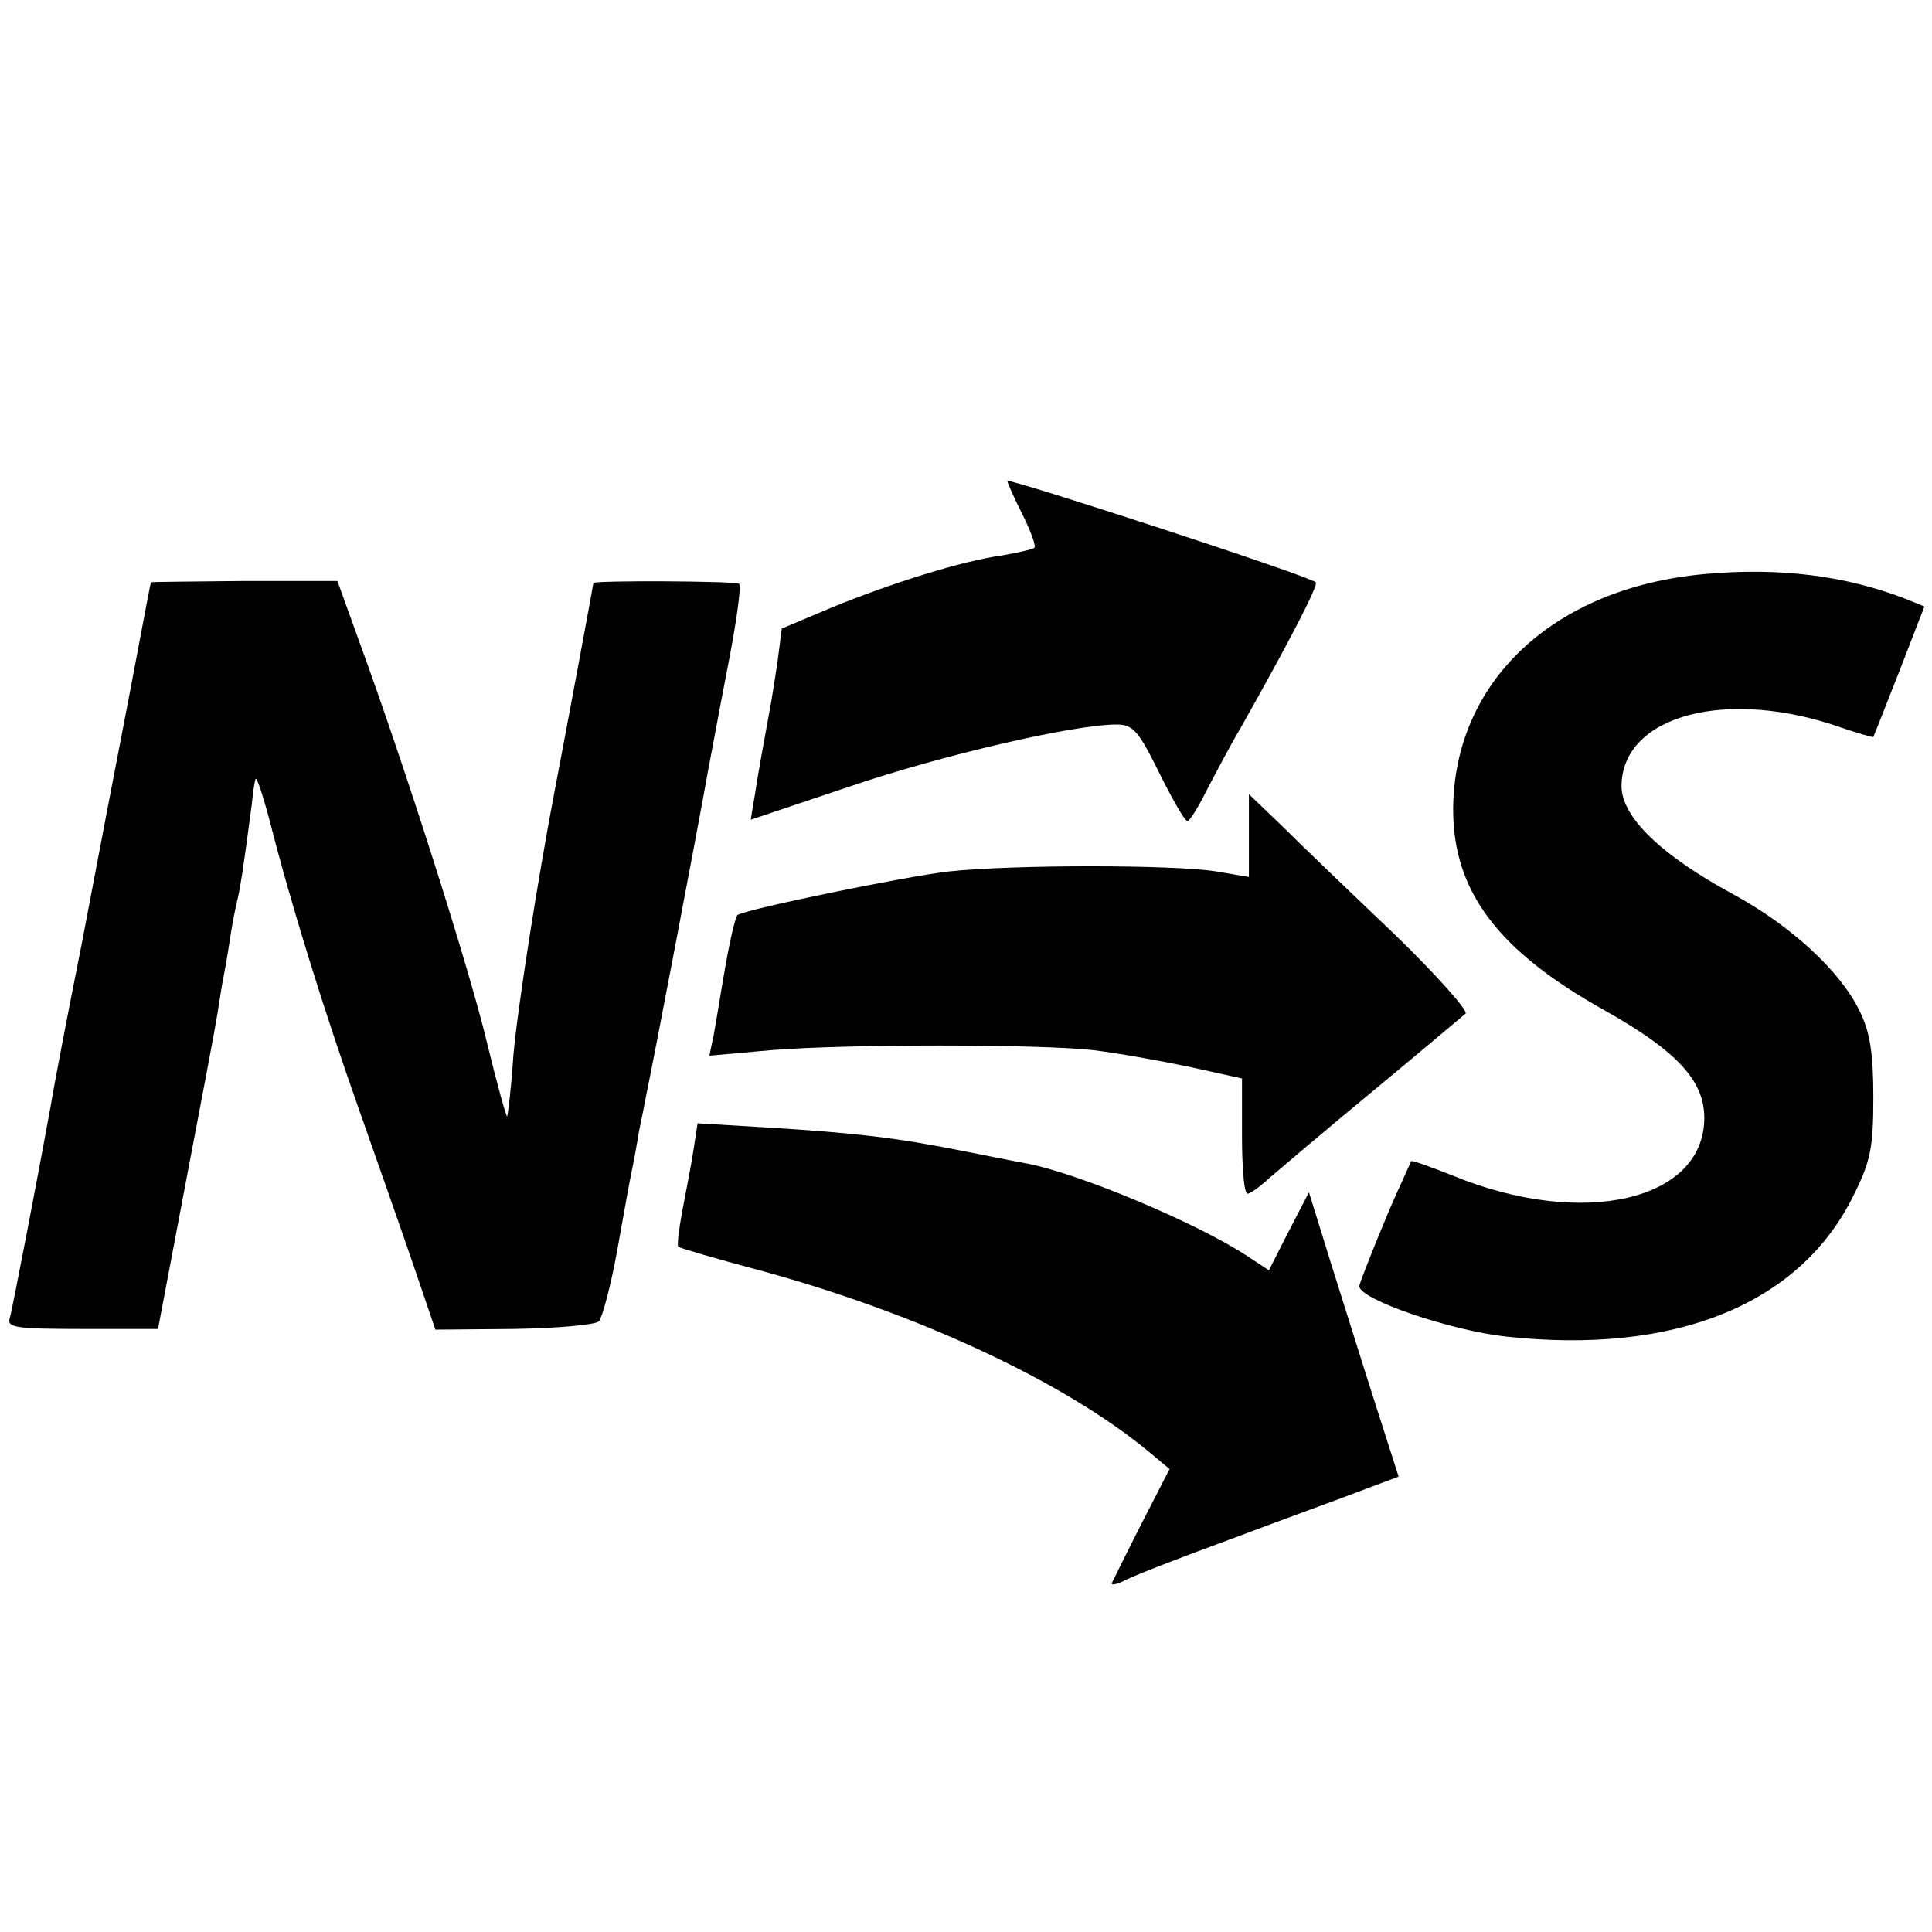
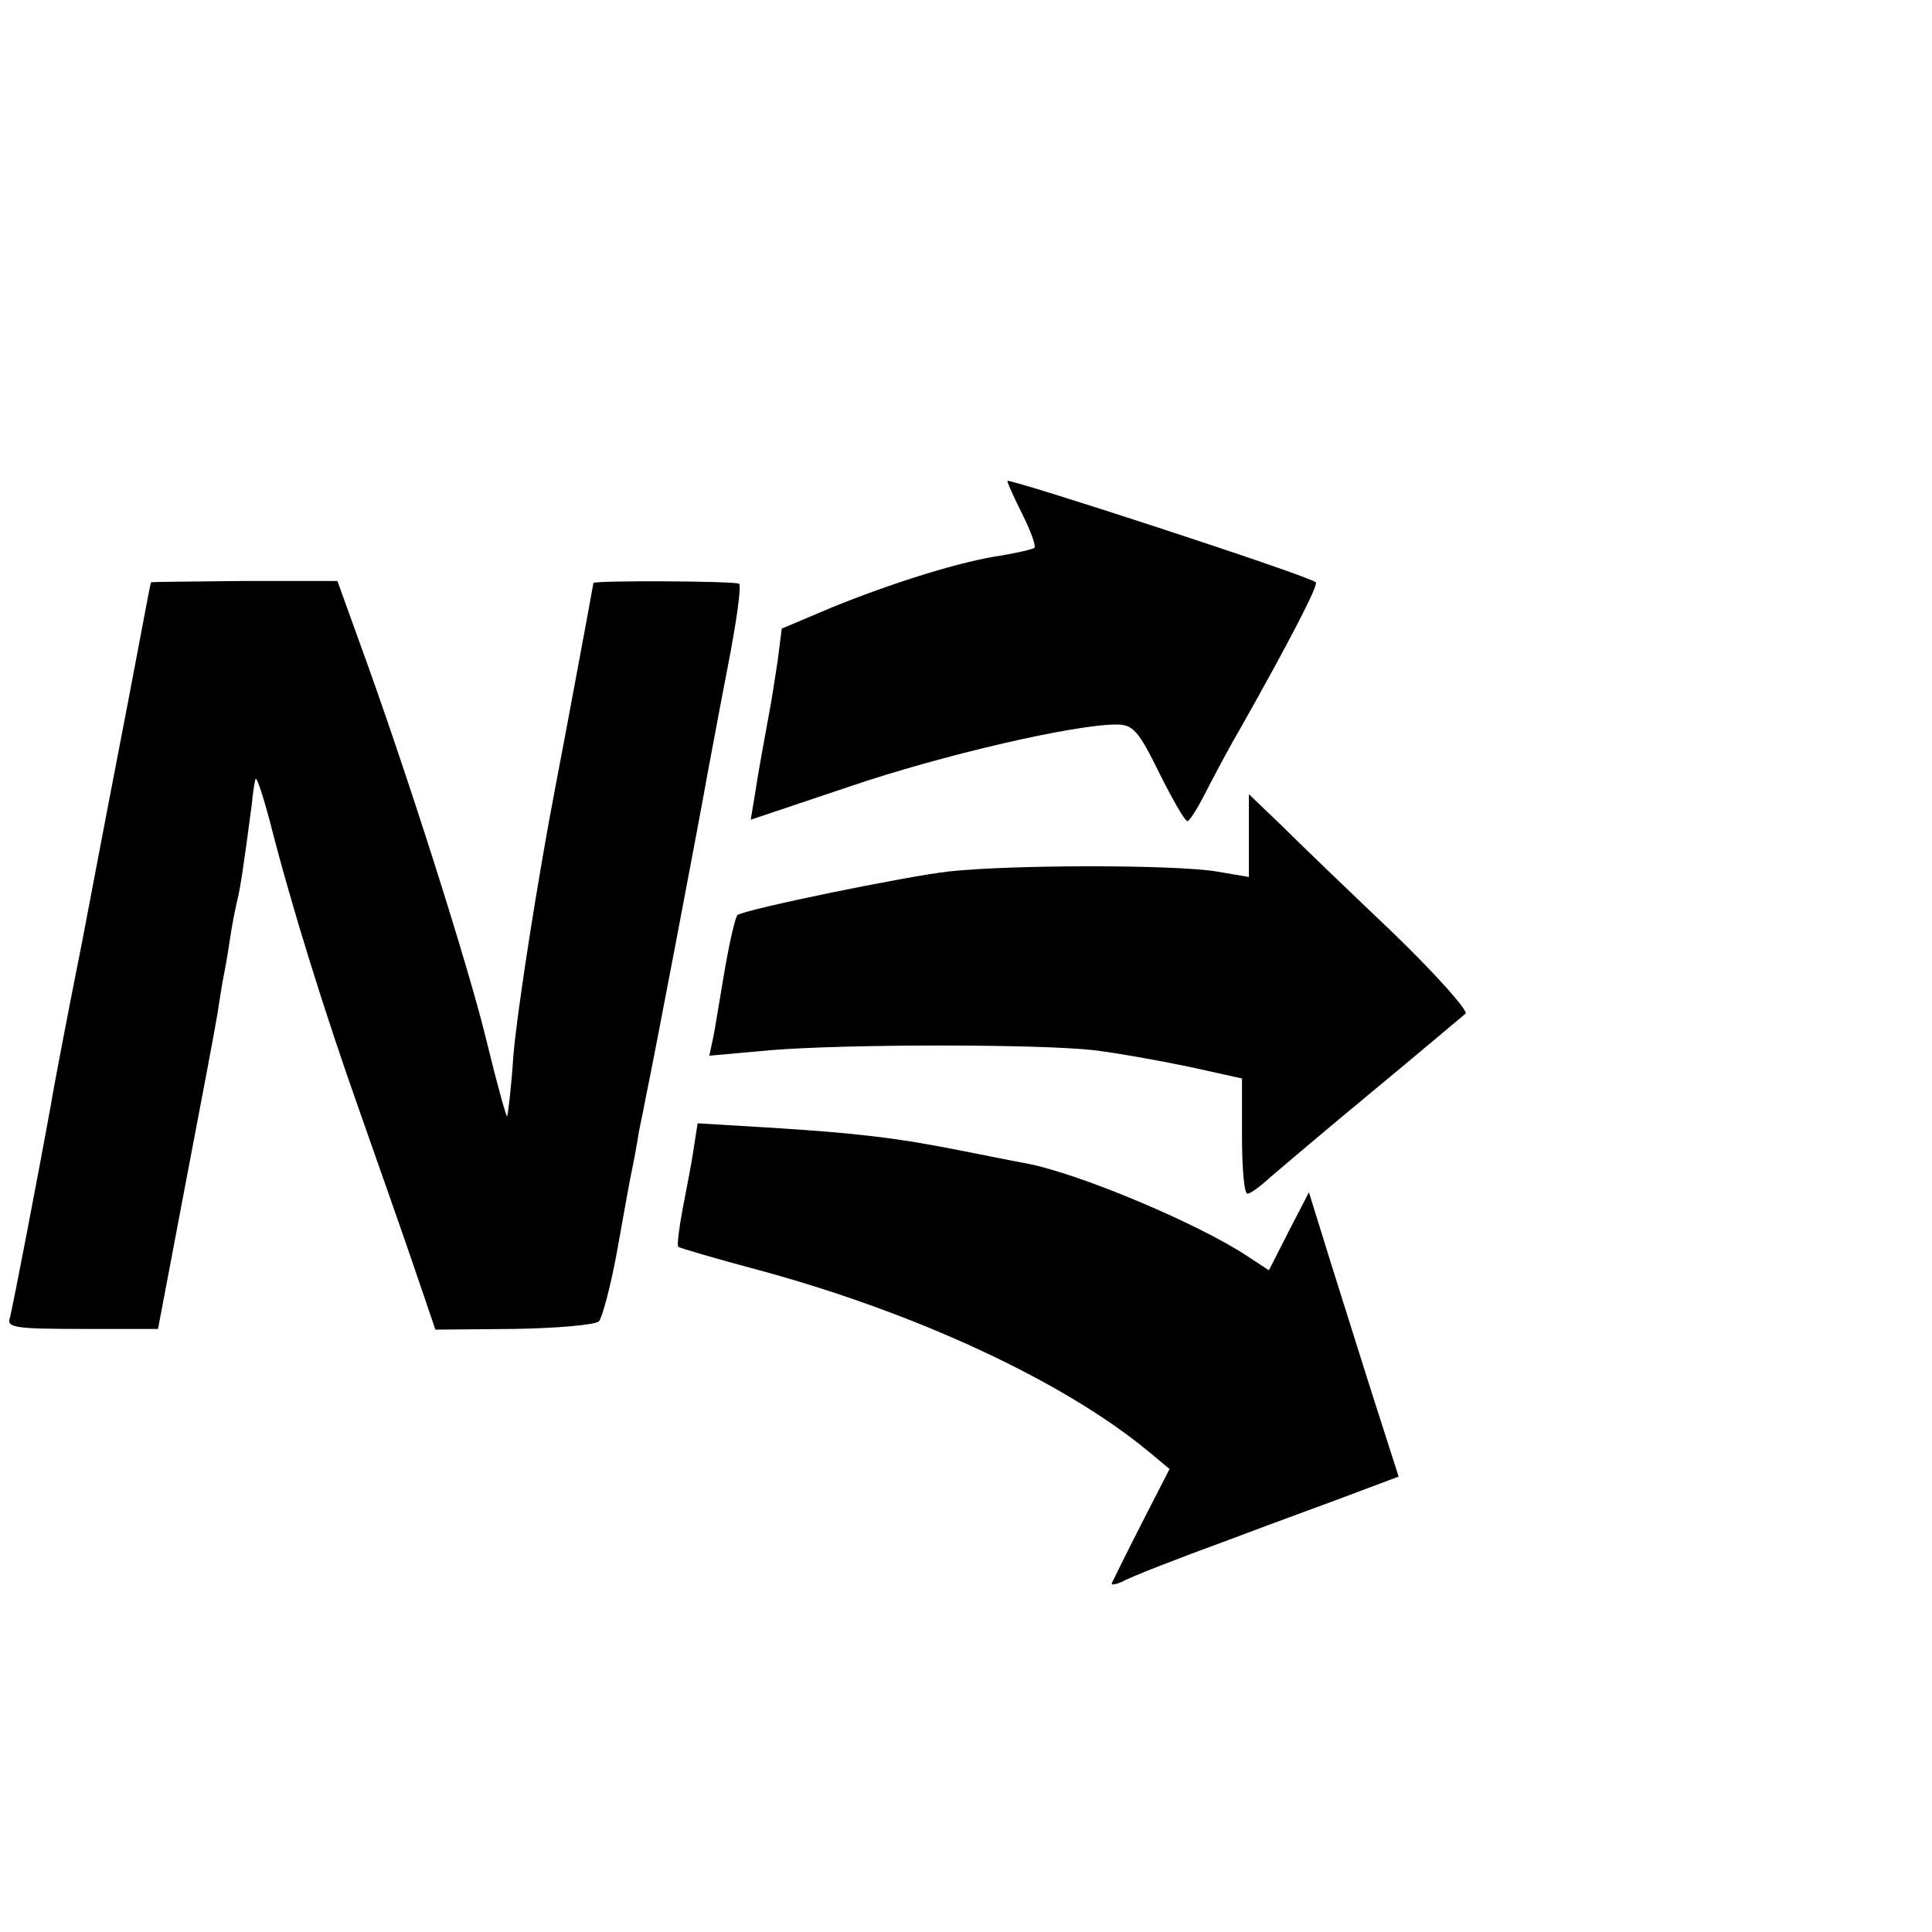
<svg xmlns="http://www.w3.org/2000/svg" version="1.0" width="280pt" height="280pt" viewBox="0 0 280 280" preserveAspectRatio="xMidYMid meet">
  <g transform="translate(0,280) scale(0.1,-0.1)" fill="#000000" stroke="none">
    <path d="M1460 2103 c0 -3 10 -25 22 -49 12 -24 20 -46 17 -48 -2 -2 -24 -7 -47 -11 -58 -8 -160 -40 -248 -76 l-71 -30 -6 -47 c-4 -26 -9 -59 -12 -74 -8 -45 -15 -80 -21 -120 l-6 -36 143 48 c135 46 326 90 387 90 24 0 32 -9 62 -70 19 -38 37 -70 41 -70 3 0 15 19 27 43 12 23 34 65 50 92 70 124 113 207 109 211 -8 9 -447 152 -447 147z" />
-     <path d="M2470 1968 c-219 -20 -363 -156 -364 -341 0 -119 65 -205 219 -291 105 -59 145 -102 145 -156 0 -120 -176 -161 -364 -84 -33 13 -60 23 -61 21 0 -1 -6 -13 -12 -27 -18 -37 -63 -149 -63 -154 0 -19 131 -64 212 -73 246 -27 428 47 505 206 24 48 28 68 28 141 0 64 -5 95 -20 125 -28 58 -100 124 -185 170 -103 56 -160 111 -160 156 1 103 154 143 320 84 24 -8 44 -14 45 -13 1 2 18 45 38 96 l36 93 -27 11 c-88 34 -184 46 -292 36z" />
    <path d="M219 1956 c-1 -1 -4 -18 -33 -171 -15 -77 -45 -234 -67 -350 -23 -115 -43 -221 -45 -235 -15 -83 -56 -298 -60 -311 -4 -13 10 -15 105 -15 l110 0 40 211 c22 115 43 226 46 245 3 19 7 46 10 60 3 14 7 41 10 60 3 19 8 42 10 50 3 13 7 36 20 135 1 11 3 27 5 35 1 8 10 -19 21 -60 31 -122 79 -276 130 -420 26 -74 62 -176 79 -226 l31 -91 114 1 c63 1 118 6 123 11 5 6 17 51 26 100 9 50 18 101 21 115 3 14 8 41 11 60 4 19 9 44 11 55 9 42 75 388 89 467 3 15 15 81 28 148 13 66 21 122 17 124 -6 4 -211 5 -211 1 0 -2 -43 -233 -55 -295 -25 -130 -55 -321 -61 -390 -3 -47 -8 -86 -9 -88 -1 -2 -15 48 -30 110 -26 108 -118 397 -185 580 l-31 86 -135 0 c-74 -1 -134 -1 -135 -2z" />
    <path d="M1810 1589 l0 -60 -47 8 c-61 10 -296 10 -388 0 -62 -7 -291 -54 -306 -63 -3 -2 -11 -36 -18 -76 -7 -40 -14 -85 -17 -100 l-6 -28 89 8 c110 9 388 9 468 0 33 -4 95 -15 138 -24 l77 -17 0 -83 c0 -46 3 -84 8 -84 4 0 18 10 32 23 14 12 81 69 150 126 69 57 129 108 134 112 4 4 -42 56 -104 116 -62 59 -135 129 -161 155 l-49 47 0 -60z" />
    <path d="M1005 1133 c-3 -21 -11 -60 -16 -87 -5 -27 -8 -51 -6 -53 3 -2 54 -17 114 -33 230 -62 445 -162 568 -264 l30 -25 -40 -78 c-22 -43 -41 -82 -43 -86 -3 -5 4 -4 15 1 10 6 79 33 153 60 74 28 160 59 191 71 l56 21 -33 103 c-18 56 -47 149 -65 206 l-32 103 -29 -56 -29 -57 -32 21 c-73 48 -245 120 -320 134 -12 2 -56 11 -97 19 -91 18 -149 25 -279 33 l-100 6 -6 -39z" />
  </g>
</svg>